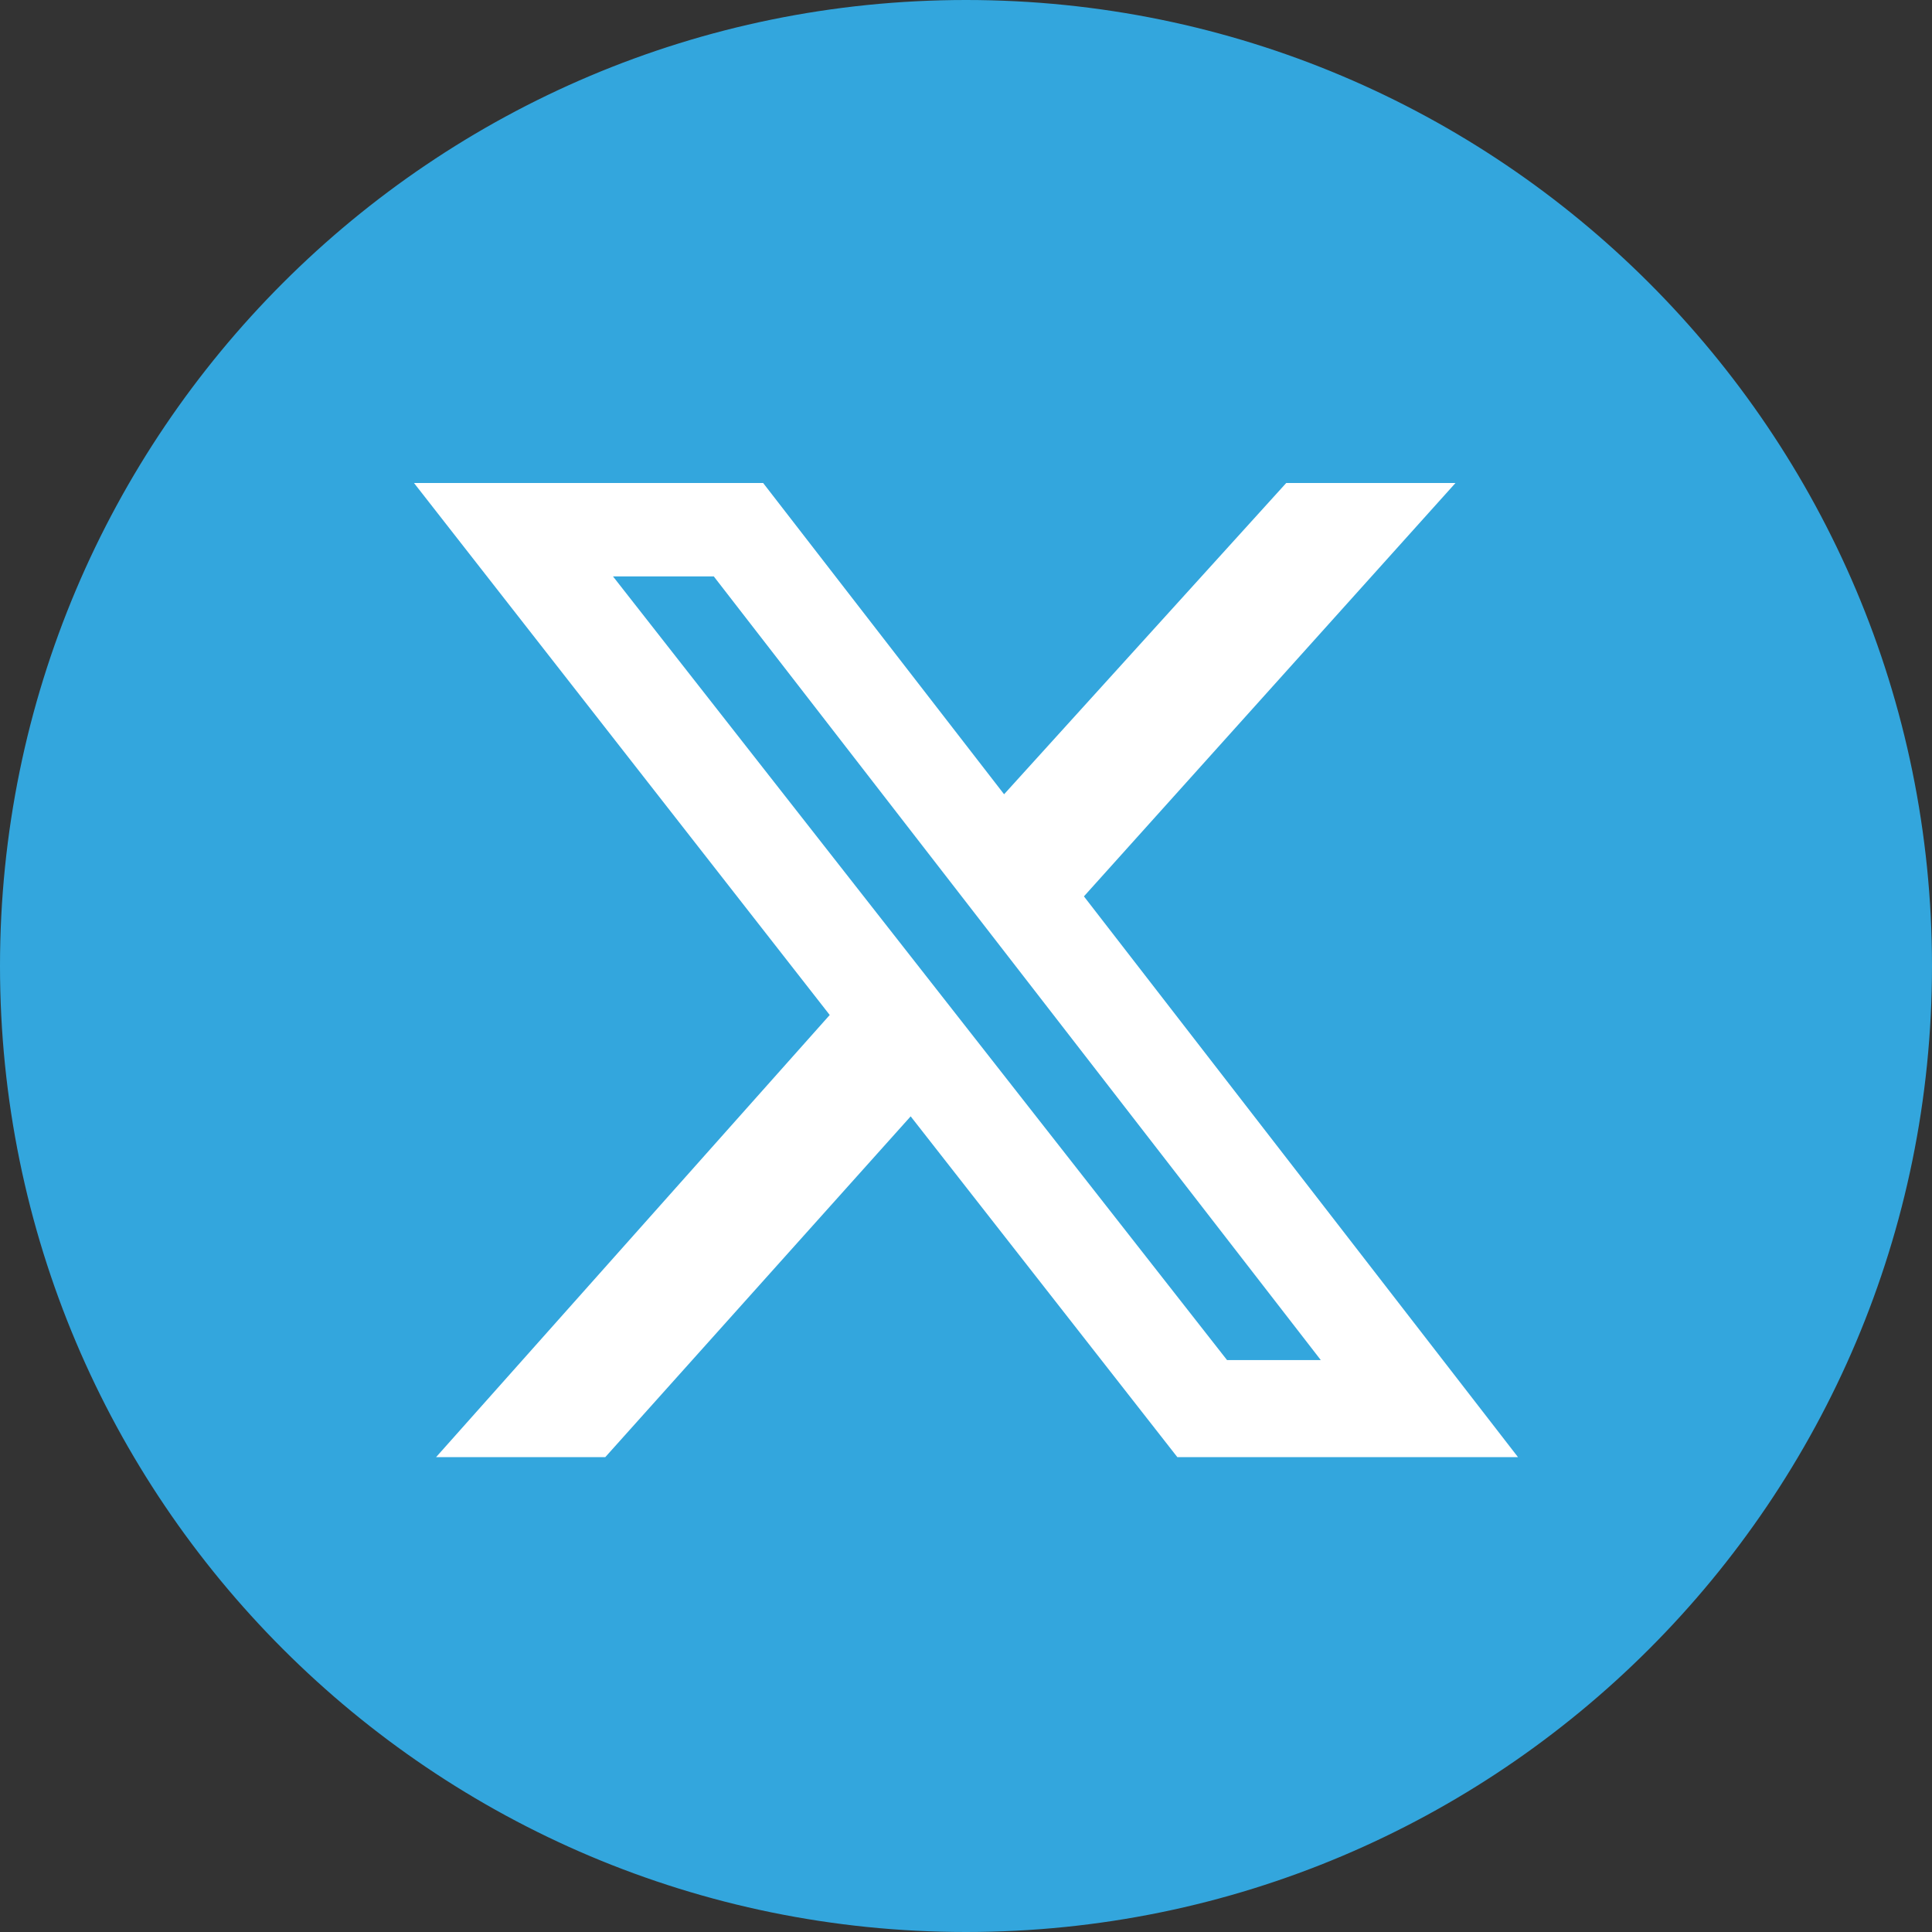
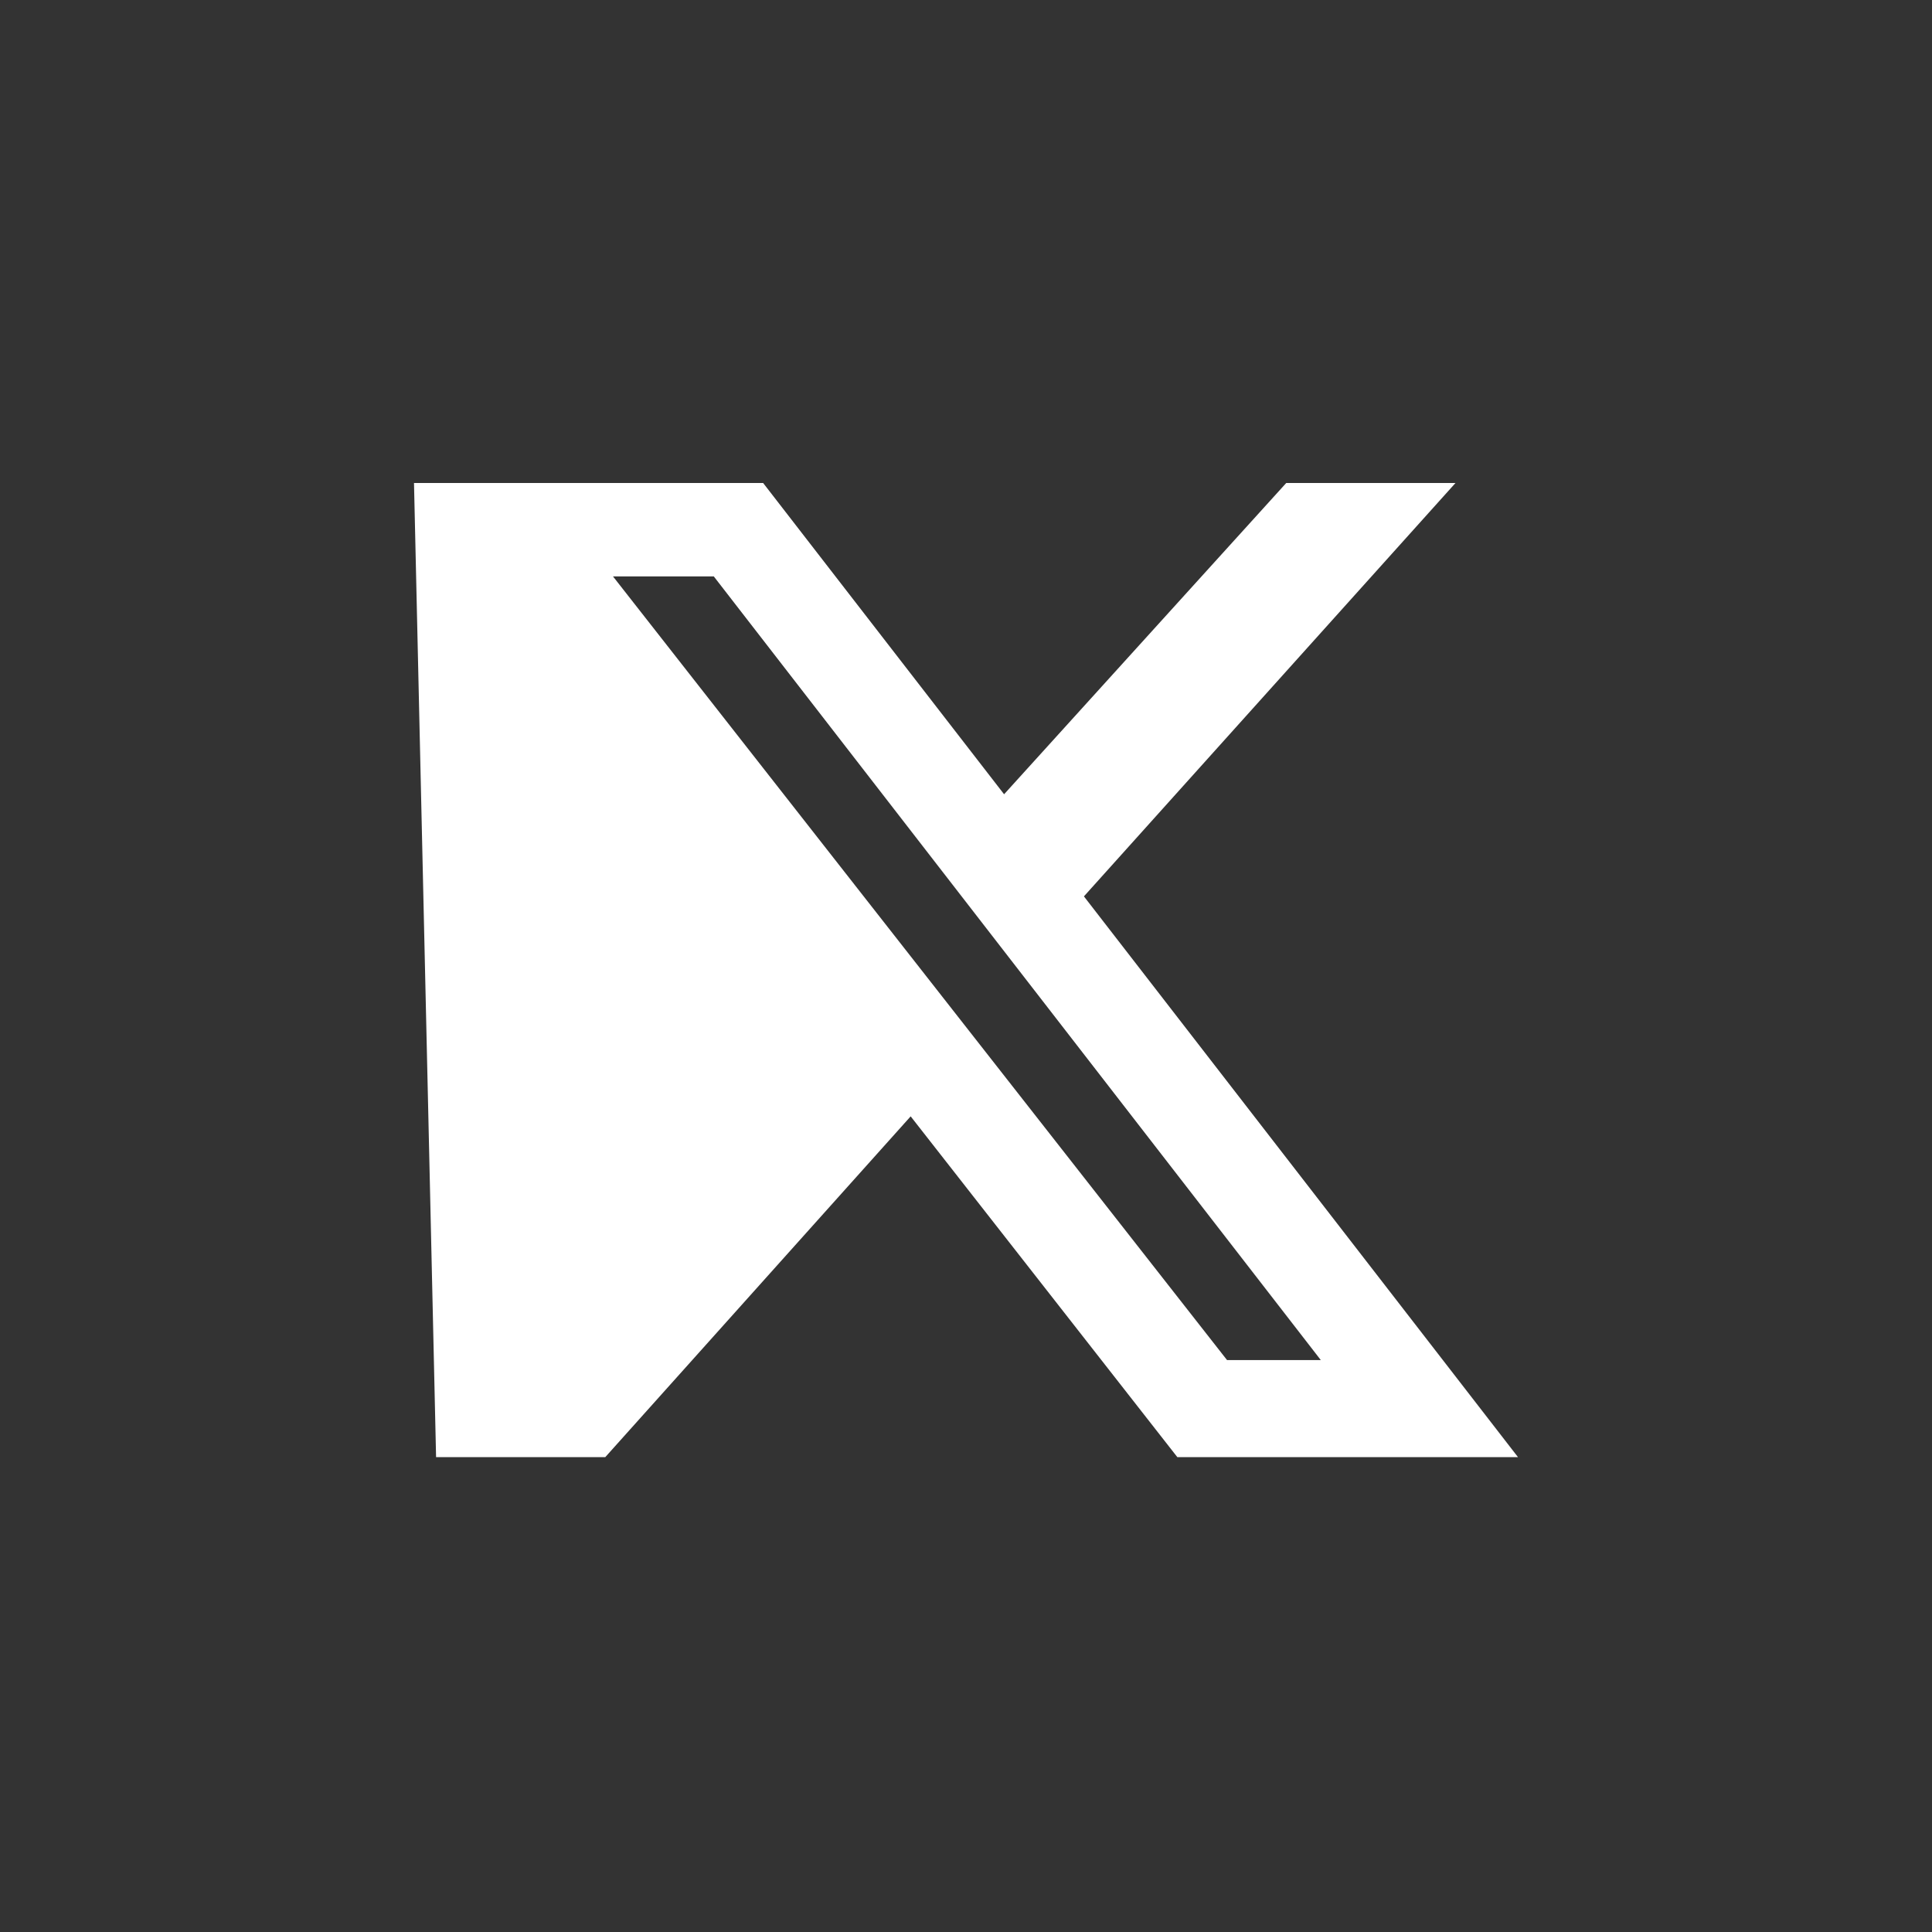
<svg xmlns="http://www.w3.org/2000/svg" width="28" height="28" viewBox="0 0 28 28" fill="none">
  <rect x="0" y="0" width="28" height="28" fill="#333333" stroke="none" />
-   <path d="M27.5 14C27.5 21.456 21.456 27.5 14 27.5C6.544 27.5 0.5 21.456 0.5 14C0.5 6.544 6.544 0.5 14 0.5C21.456 0.5 27.5 6.544 27.5 14Z" fill="#33A6DD" stroke="#33A6DD" />
-   <path d="M18.641 7H21.094L15.709 12.991L22 21.118H17.063L13.198 16.179L8.772 21.118H6.32L12.025 14.71L6 7H11.06L14.552 11.511L18.641 7ZM17.783 19.711H19.142L10.345 8.354H8.884L17.783 19.711Z" fill="white" />
+   <path d="M18.641 7H21.094L15.709 12.991L22 21.118H17.063L13.198 16.179L8.772 21.118H6.32L6 7H11.06L14.552 11.511L18.641 7ZM17.783 19.711H19.142L10.345 8.354H8.884L17.783 19.711Z" fill="white" />
</svg>